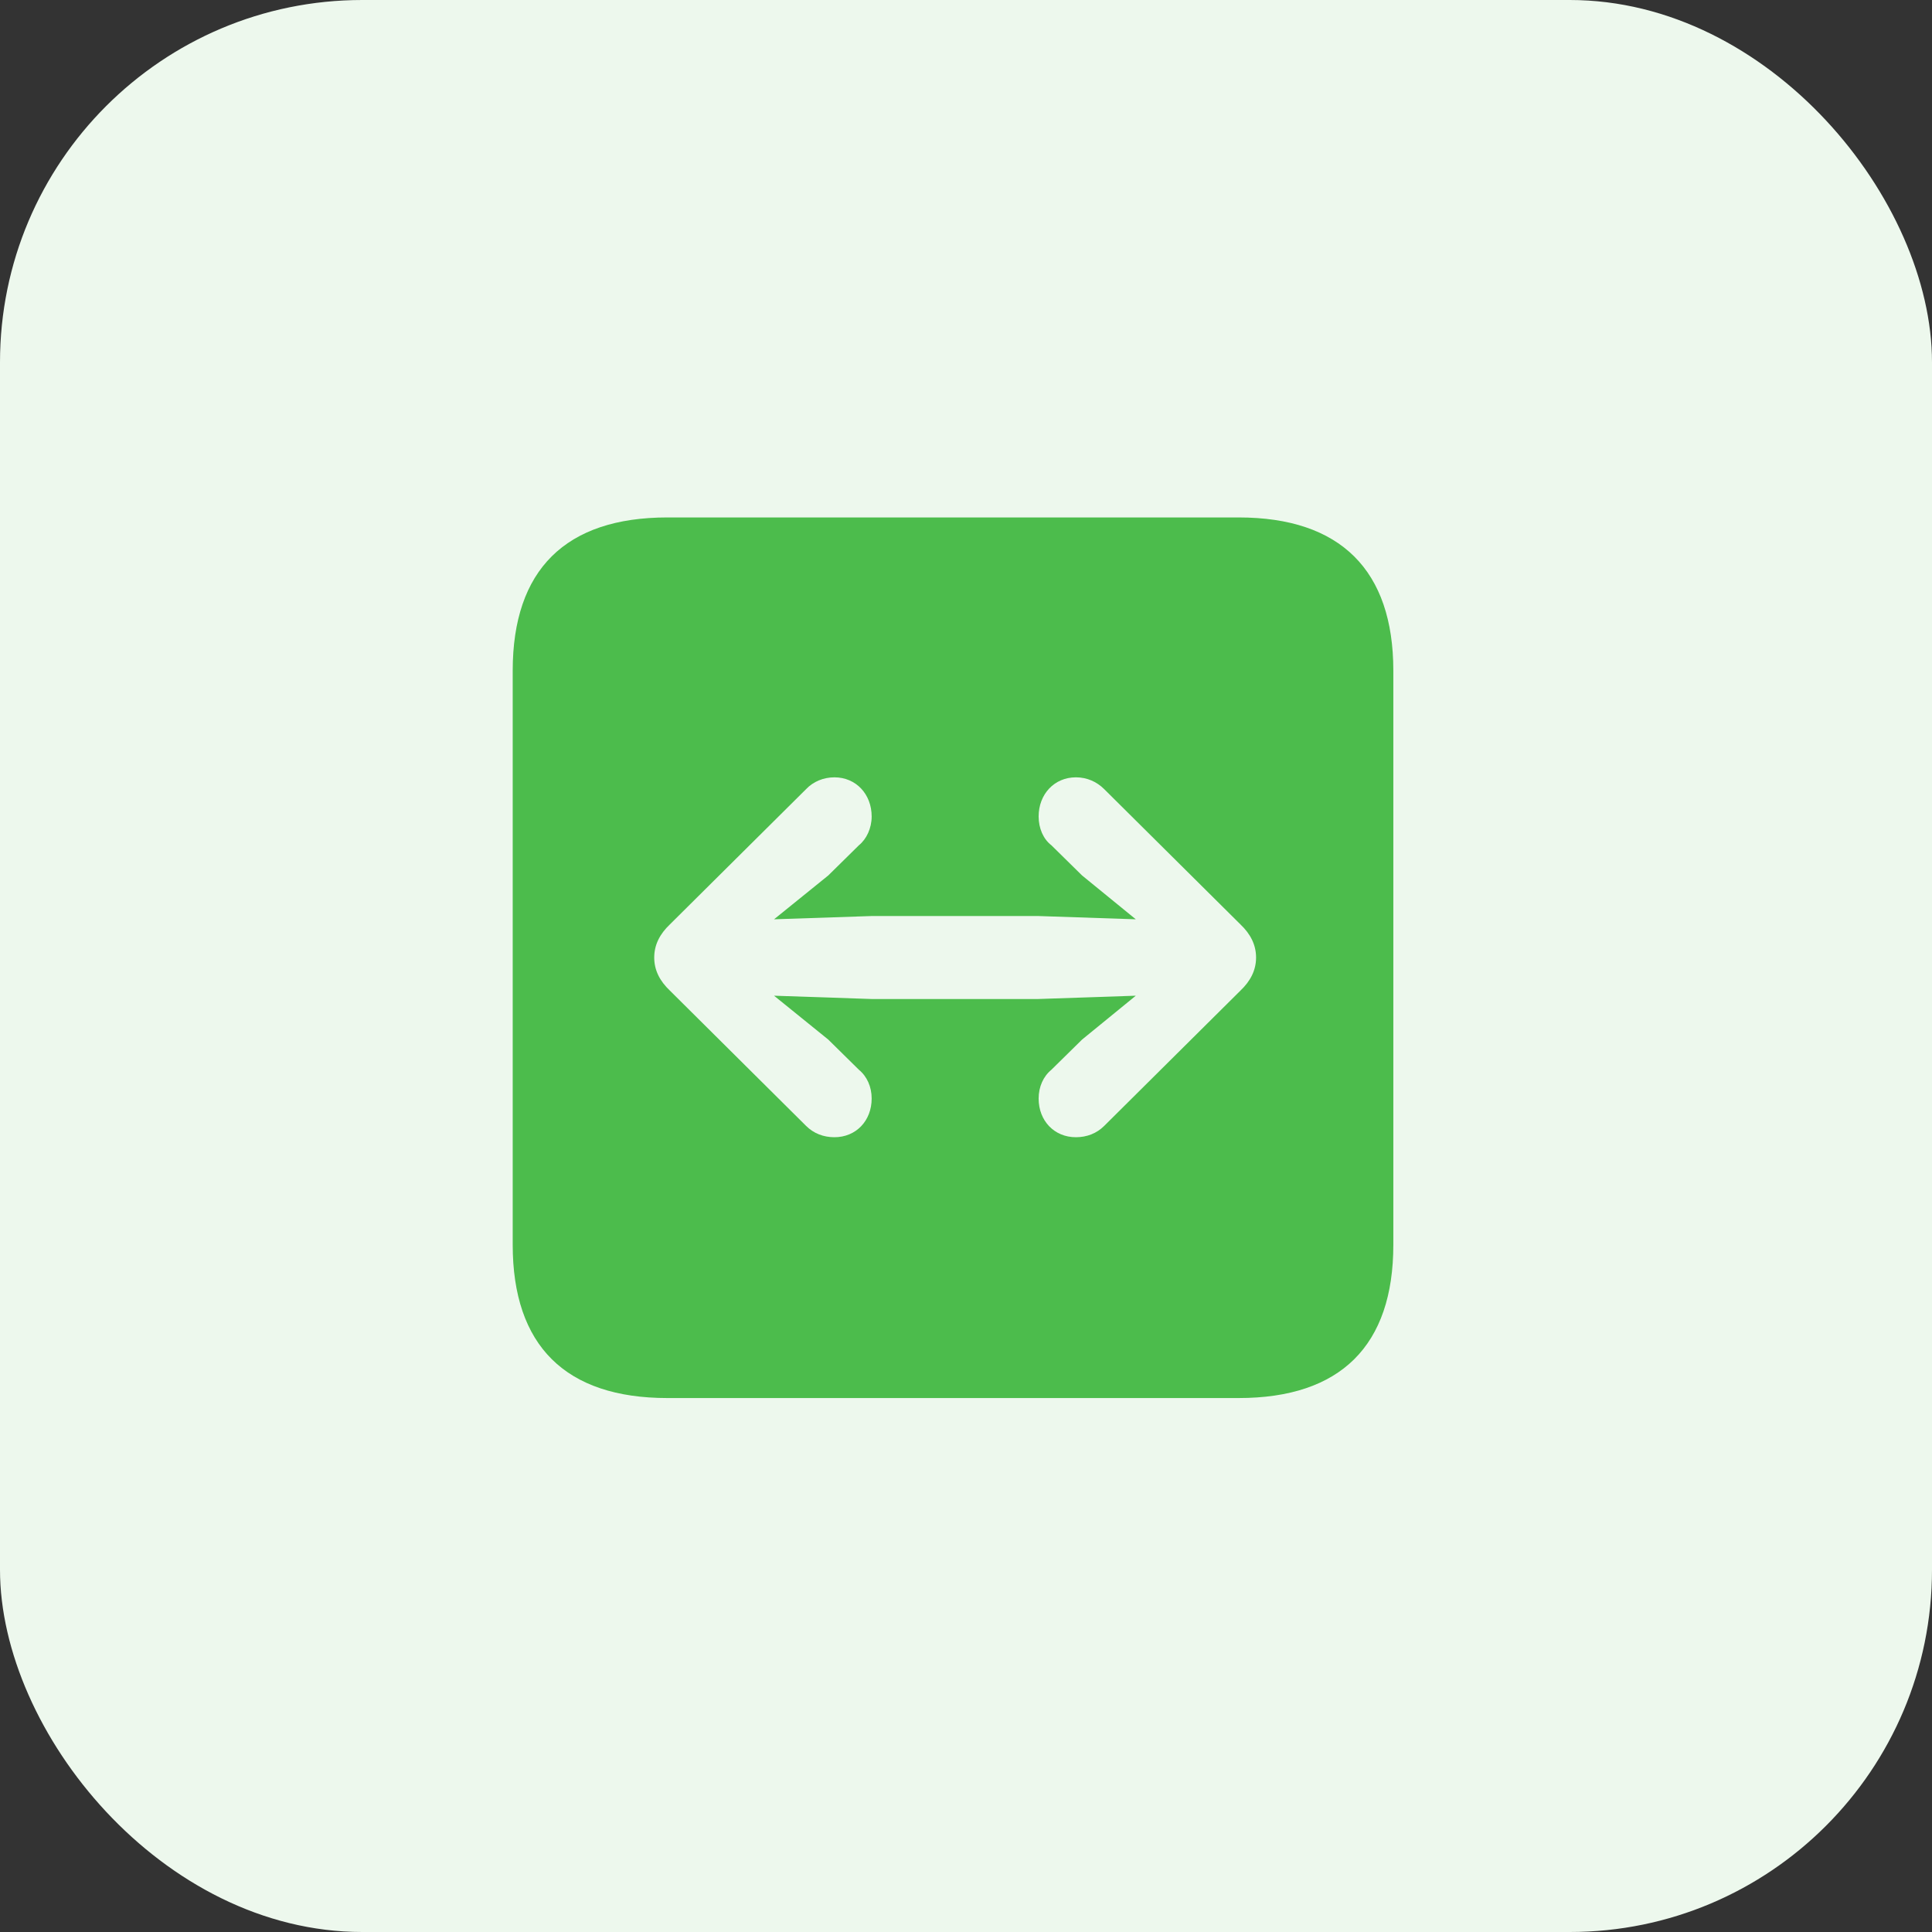
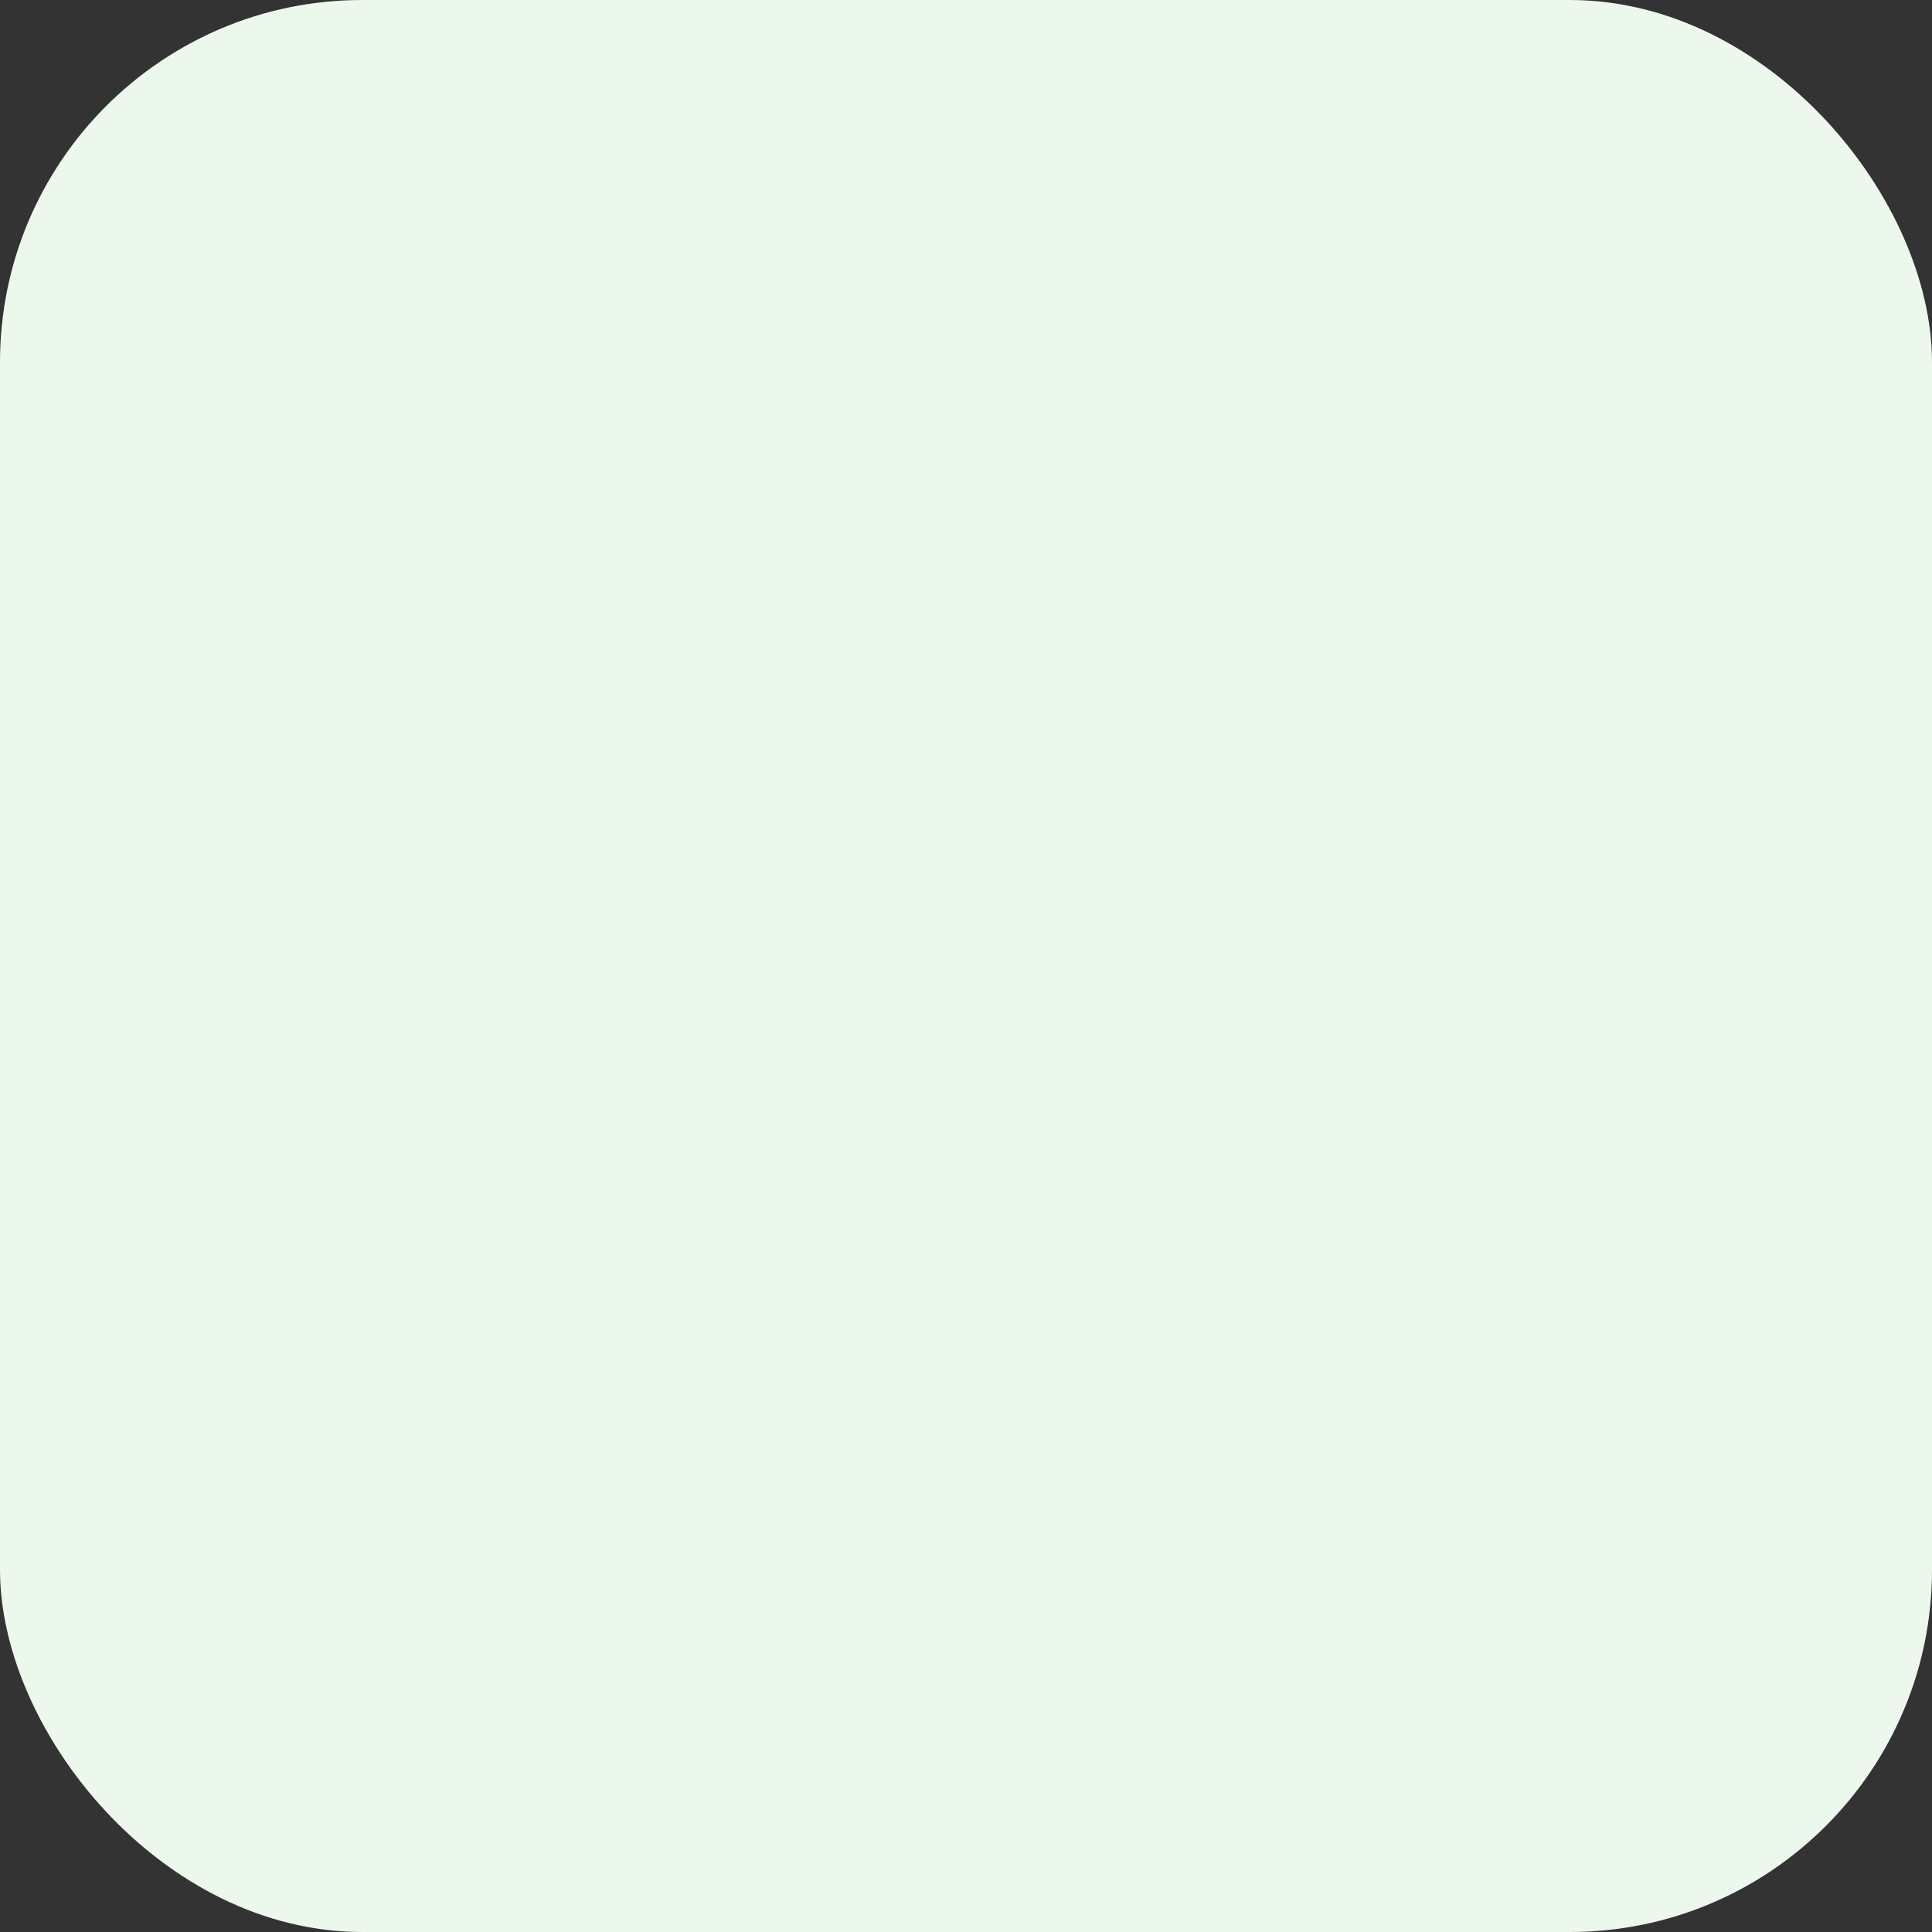
<svg xmlns="http://www.w3.org/2000/svg" width="64" height="64" viewBox="0 0 64 64" fill="none">
  <rect x="0" y="0" width="64" height="64" fill="#333333" stroke="none" />
  <rect width="64" height="64" rx="12" fill="#EDF8ED" />
-   <path d="M22.109 46.312C18.734 46.312 16.984 44.578 16.984 41.234V22.219C16.984 18.875 18.734 17.141 22.109 17.141H41.031C44.406 17.141 46.156 18.891 46.156 22.219V41.234C46.156 44.578 44.406 46.312 41.031 46.312H22.109ZM41.609 31.719C41.609 31.297 41.422 30.938 41.094 30.625L36.578 26.141C36.328 25.891 36 25.75 35.641 25.75C34.922 25.75 34.406 26.312 34.406 27.047C34.406 27.438 34.562 27.797 34.828 28L35.844 29L37.625 30.453L34.375 30.344H28.891L25.641 30.453L27.438 29L28.453 28C28.703 27.797 28.875 27.438 28.875 27.047C28.875 26.312 28.359 25.75 27.641 25.75C27.281 25.75 26.938 25.891 26.703 26.141L22.188 30.625C21.859 30.938 21.672 31.297 21.672 31.719C21.672 32.141 21.859 32.5 22.188 32.812L26.703 37.297C26.953 37.547 27.281 37.672 27.641 37.672C28.359 37.672 28.875 37.125 28.875 36.391C28.875 36 28.719 35.656 28.453 35.438L27.438 34.438L25.641 32.984L28.891 33.094H34.375L37.625 32.984L35.844 34.438L34.828 35.438C34.562 35.656 34.406 36 34.406 36.391C34.406 37.125 34.922 37.672 35.641 37.672C36 37.672 36.328 37.547 36.578 37.297L41.094 32.812C41.422 32.5 41.609 32.141 41.609 31.719Z" fill="#4CBC4C" />
</svg>